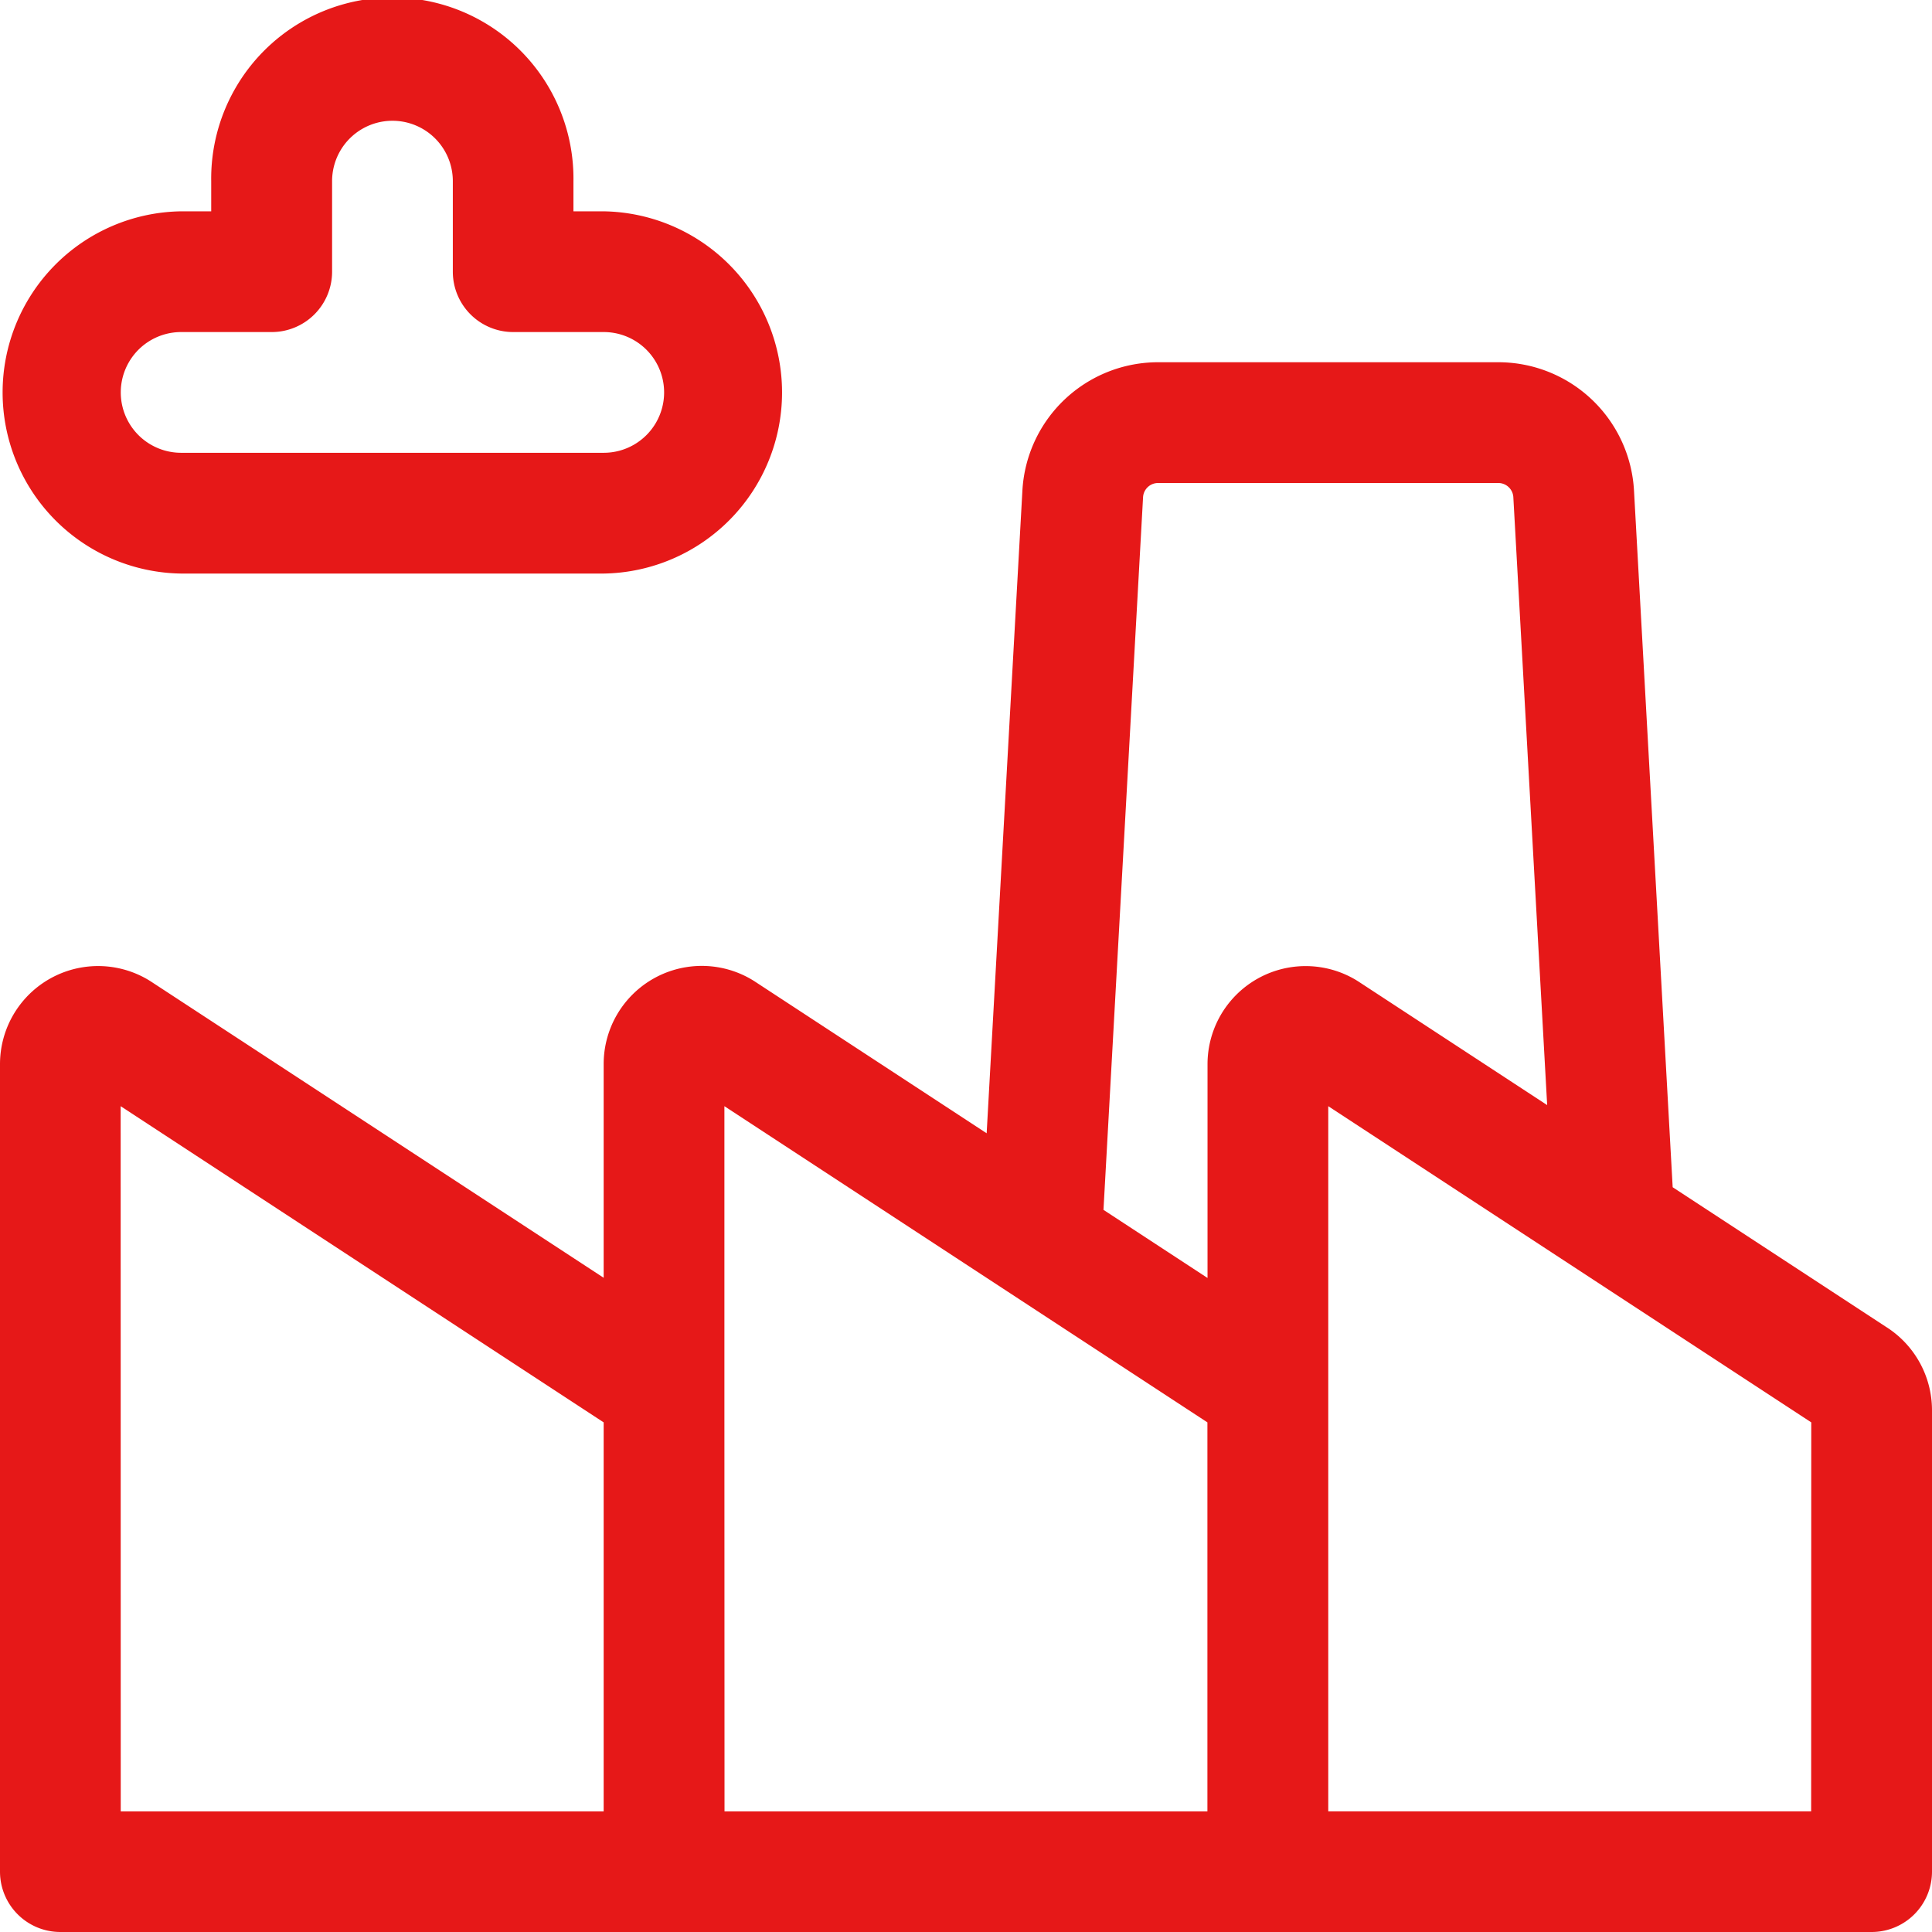
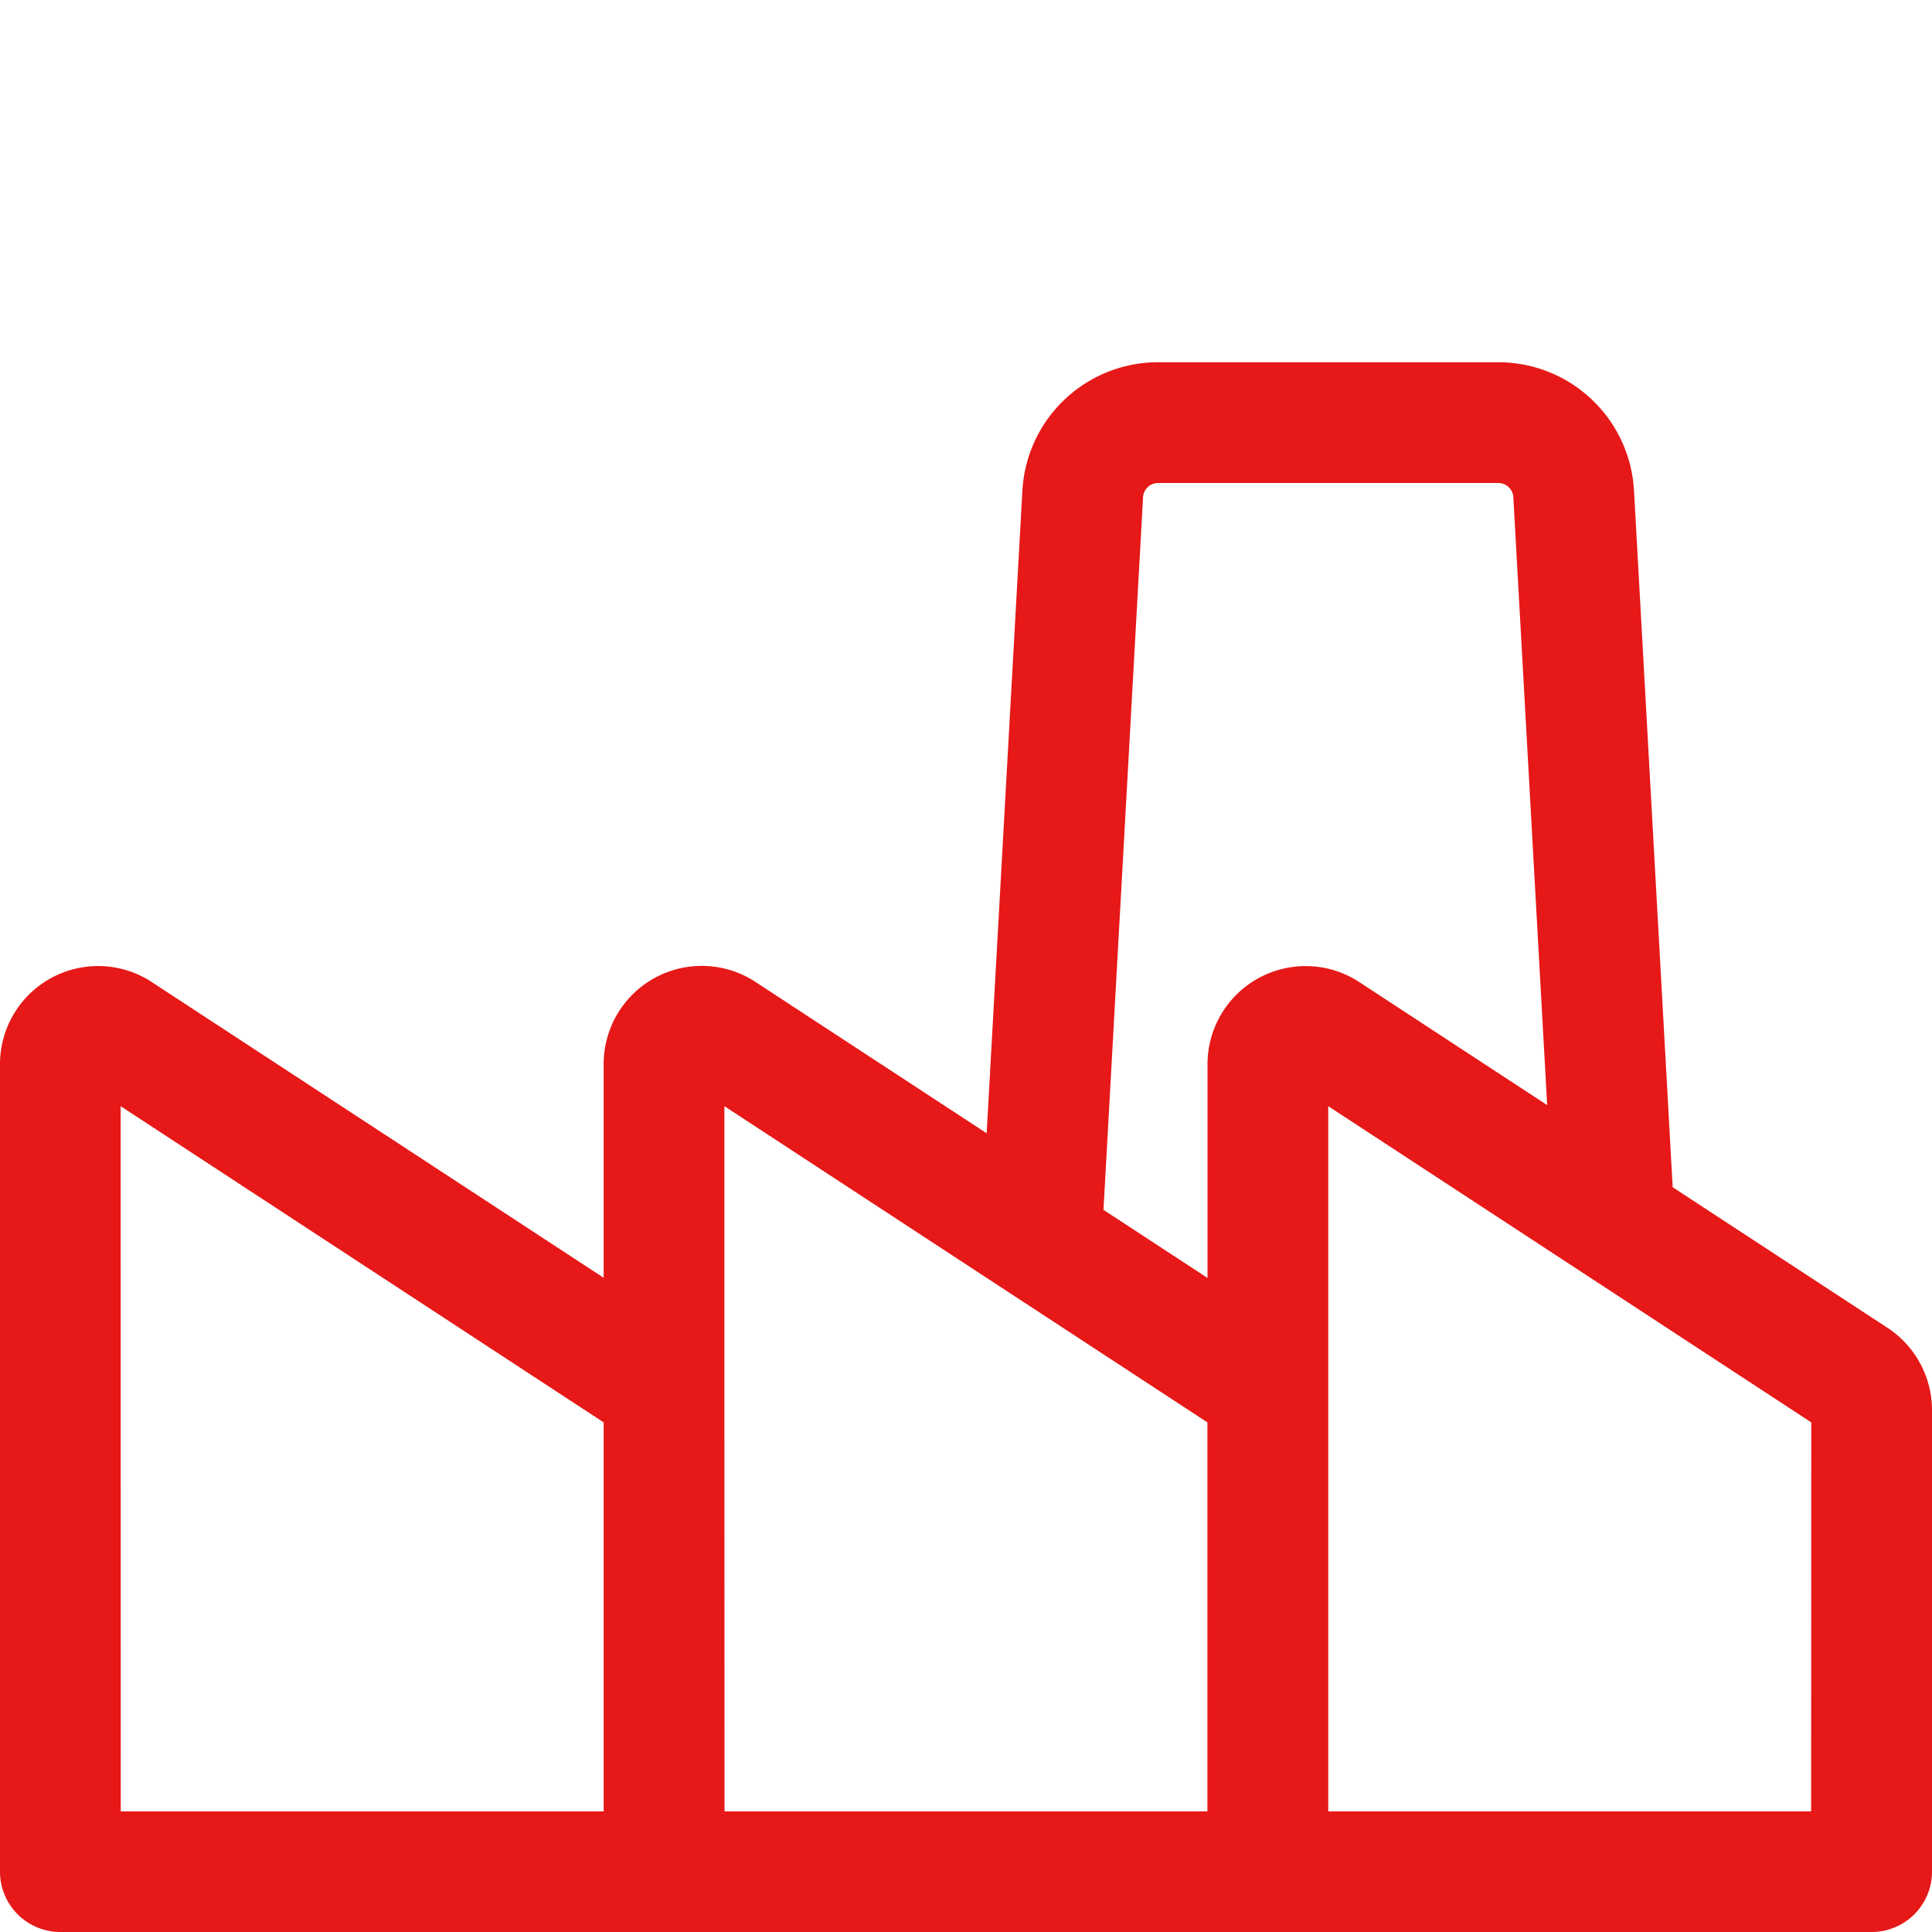
<svg xmlns="http://www.w3.org/2000/svg" width="51.399" height="51.399" viewBox="0 0 51.399 51.399">
  <g id="services3" transform="translate(0)">
    <path id="Path_18" data-name="Path 18" d="M50.165,121.656,44.5,117.948,43.471,99.413A3.616,3.616,0,0,0,39.862,96H30.811A3.616,3.616,0,0,0,27.2,99.413l-.951,17.1-6.183-4.048-.053-.033a2.61,2.61,0,0,0-3.953,2.238v5.687L4.006,112.469l-.053-.033A2.61,2.61,0,0,0,0,114.674v21.482a1.606,1.606,0,0,0,1.606,1.606H49.793a1.606,1.606,0,0,0,1.606-1.606V123.874A2.624,2.624,0,0,0,50.165,121.656ZM30.41,99.592a.4.4,0,0,1,.4-.379h9.051a.4.4,0,0,1,.4.379l.9,16.171-5.03-3.293-.053-.033a2.61,2.61,0,0,0-3.953,2.238v5.687l-2.768-1.812Zm-27.2,16.2,12.85,8.412v10.349H3.212Zm16.062,8.085v-8.085l12.85,8.412v10.349H19.275Zm28.912,10.675H35.337v-18.76l12.85,8.412Z" transform="translate(0 -86.363)" fill="#e61818" />
-     <path id="Path_19" data-name="Path 19" d="M16.062,15.259H4.819a4.819,4.819,0,0,1,0-9.637h.8v-.8a4.819,4.819,0,1,1,9.637,0v.8h.8a4.819,4.819,0,0,1,0,9.637ZM4.819,8.834a1.606,1.606,0,0,0,0,3.212H16.062a1.606,1.606,0,0,0,0-3.212H13.653a1.606,1.606,0,0,1-1.606-1.606V4.819a1.606,1.606,0,1,0-3.212,0V7.228A1.606,1.606,0,0,1,7.228,8.834Z" transform="translate(0)" fill="#e61818" />
  </g>
</svg>